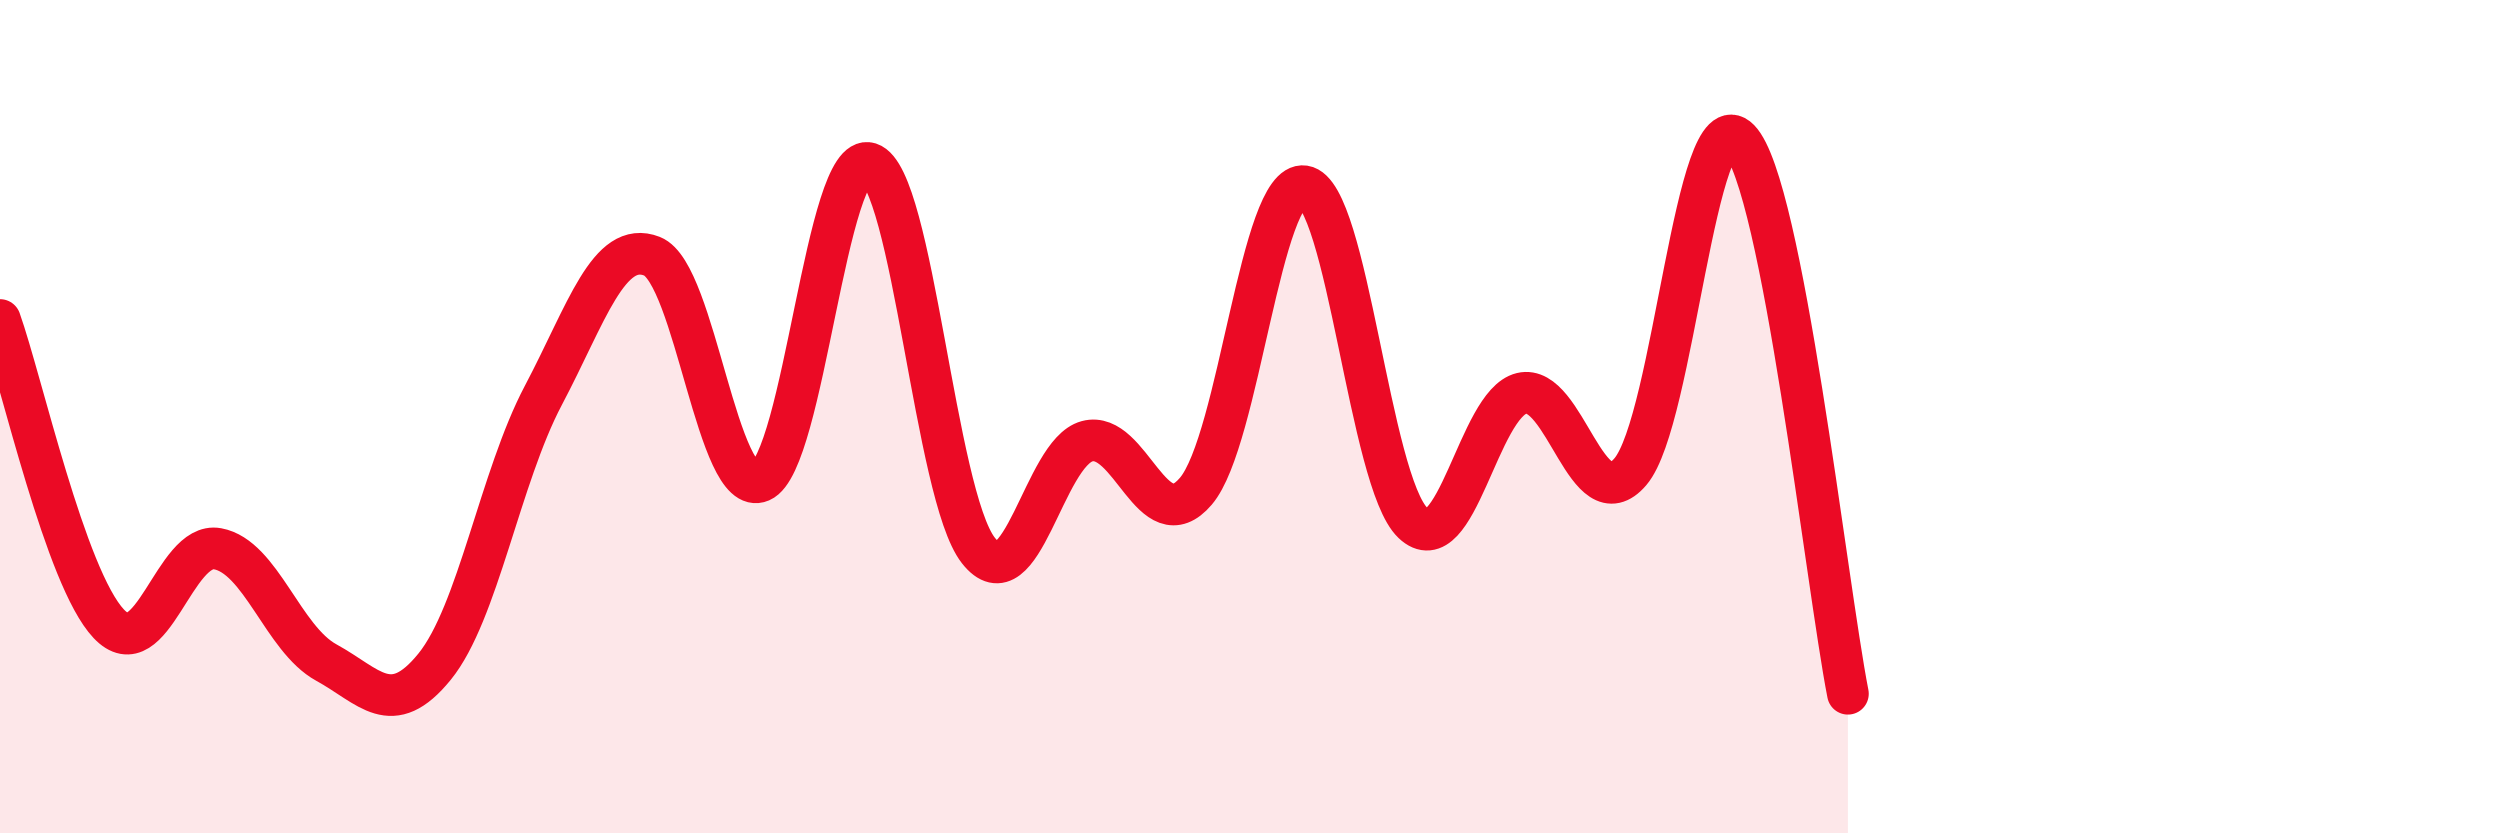
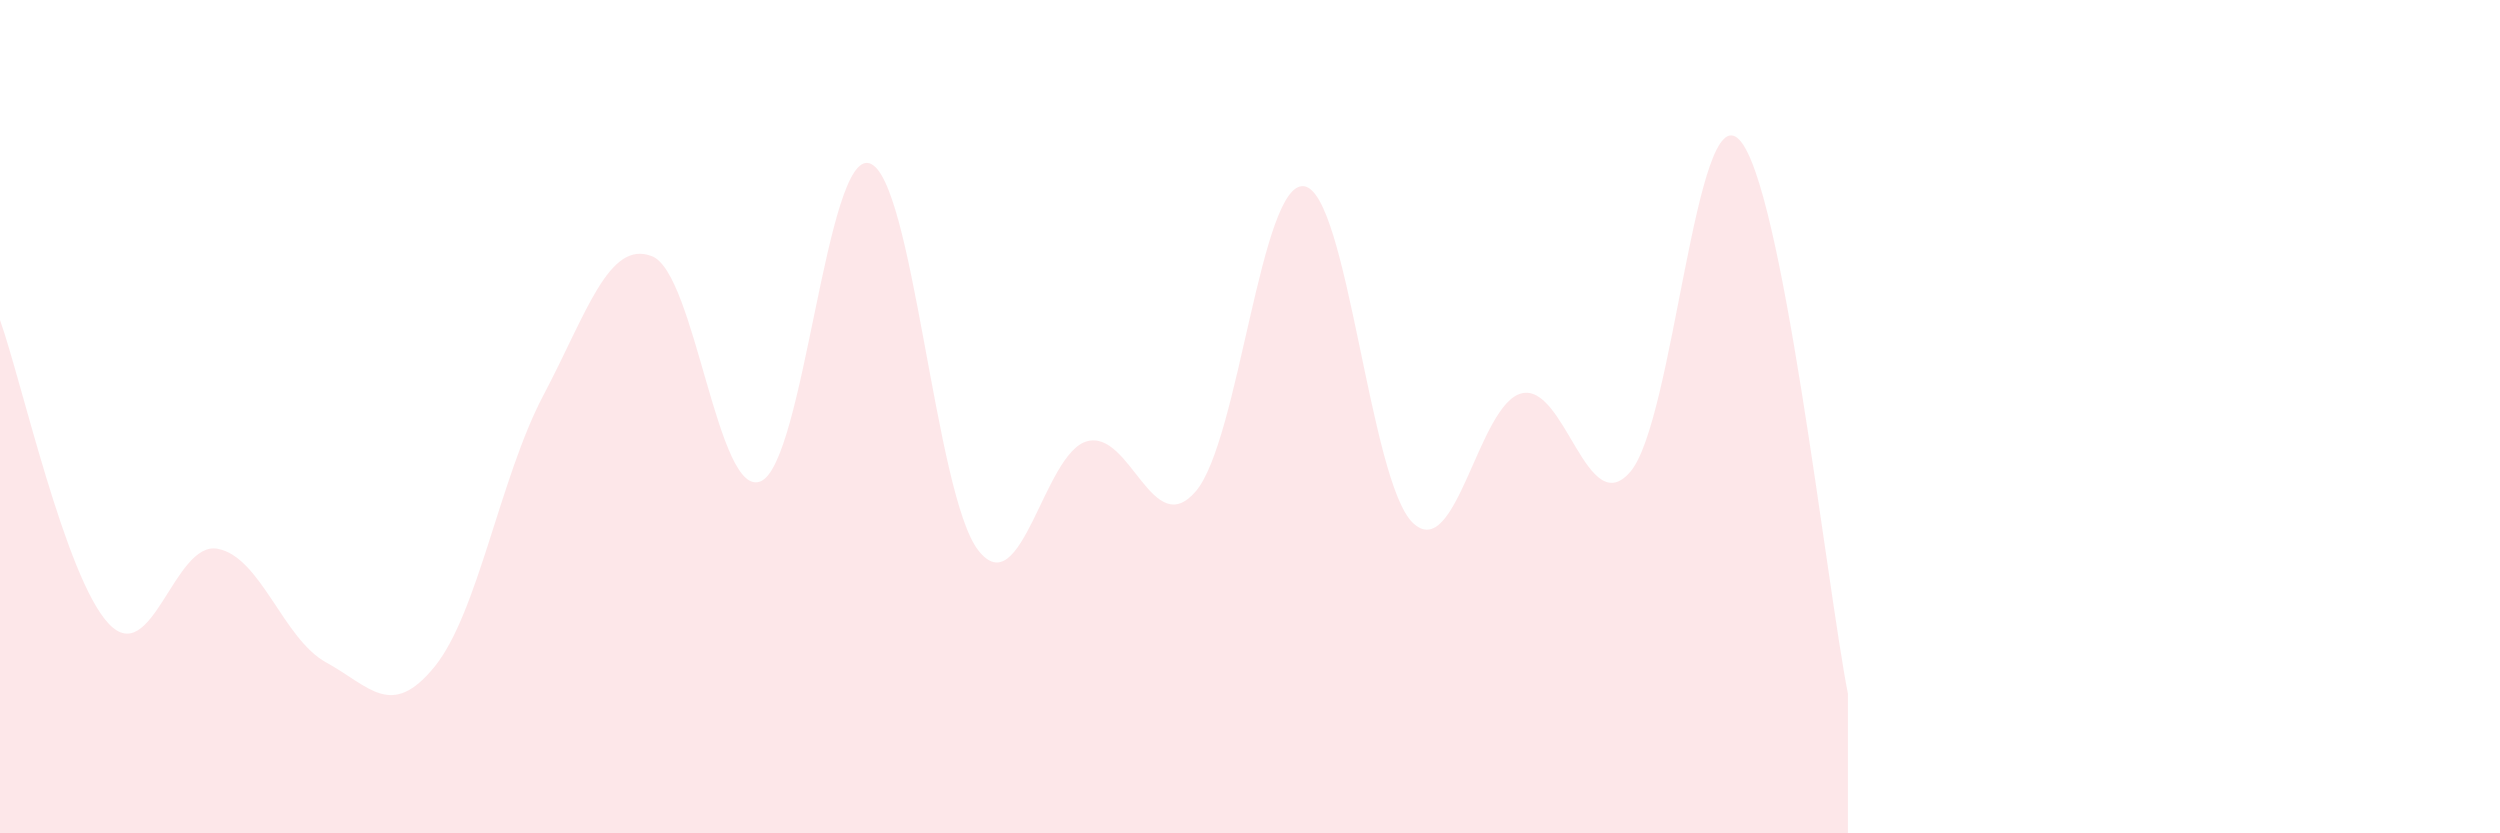
<svg xmlns="http://www.w3.org/2000/svg" width="60" height="20" viewBox="0 0 60 20">
  <path d="M 0,7.68 C 0.52,9.14 1.57,13.87 2.61,14.97 C 3.65,16.07 4.18,12.98 5.22,13.17 C 6.26,13.36 6.79,15.33 7.83,15.9 C 8.87,16.47 9.39,17.28 10.43,16 C 11.47,14.72 12,11.46 13.04,9.49 C 14.08,7.52 14.61,5.74 15.65,6.15 C 16.69,6.56 17.22,12 18.26,11.55 C 19.3,11.1 19.83,3.59 20.87,3.92 C 21.91,4.25 22.44,11.88 23.48,13.21 C 24.52,14.54 25.05,10.87 26.09,10.59 C 27.13,10.31 27.66,13.01 28.7,11.79 C 29.74,10.57 30.26,4.32 31.3,4.47 C 32.34,4.62 32.87,11.56 33.91,12.55 C 34.95,13.54 35.48,9.69 36.52,9.44 C 37.56,9.19 38.09,12.54 39.13,11.32 C 40.17,10.1 40.7,2.28 41.74,3.35 C 42.78,4.42 43.83,13.99 44.35,16.65L44.35 20L0 20Z" fill="#EB0A25" opacity="0.1" stroke-linecap="round" stroke-linejoin="round" />
-   <path d="M 0,7.68 C 0.52,9.14 1.57,13.87 2.61,14.97 C 3.65,16.07 4.18,12.98 5.22,13.17 C 6.26,13.36 6.79,15.33 7.83,15.9 C 8.87,16.47 9.39,17.28 10.43,16 C 11.47,14.72 12,11.46 13.04,9.49 C 14.08,7.52 14.61,5.74 15.65,6.15 C 16.69,6.56 17.22,12 18.26,11.55 C 19.3,11.1 19.83,3.59 20.87,3.92 C 21.91,4.25 22.44,11.88 23.48,13.21 C 24.52,14.54 25.05,10.87 26.09,10.59 C 27.13,10.31 27.66,13.01 28.7,11.79 C 29.74,10.57 30.26,4.32 31.3,4.47 C 32.34,4.62 32.87,11.56 33.91,12.55 C 34.95,13.54 35.48,9.69 36.52,9.44 C 37.56,9.19 38.09,12.54 39.13,11.32 C 40.17,10.1 40.7,2.28 41.74,3.35 C 42.78,4.42 43.83,13.99 44.35,16.65" stroke="#EB0A25" stroke-width="1" fill="none" stroke-linecap="round" stroke-linejoin="round" />
</svg>